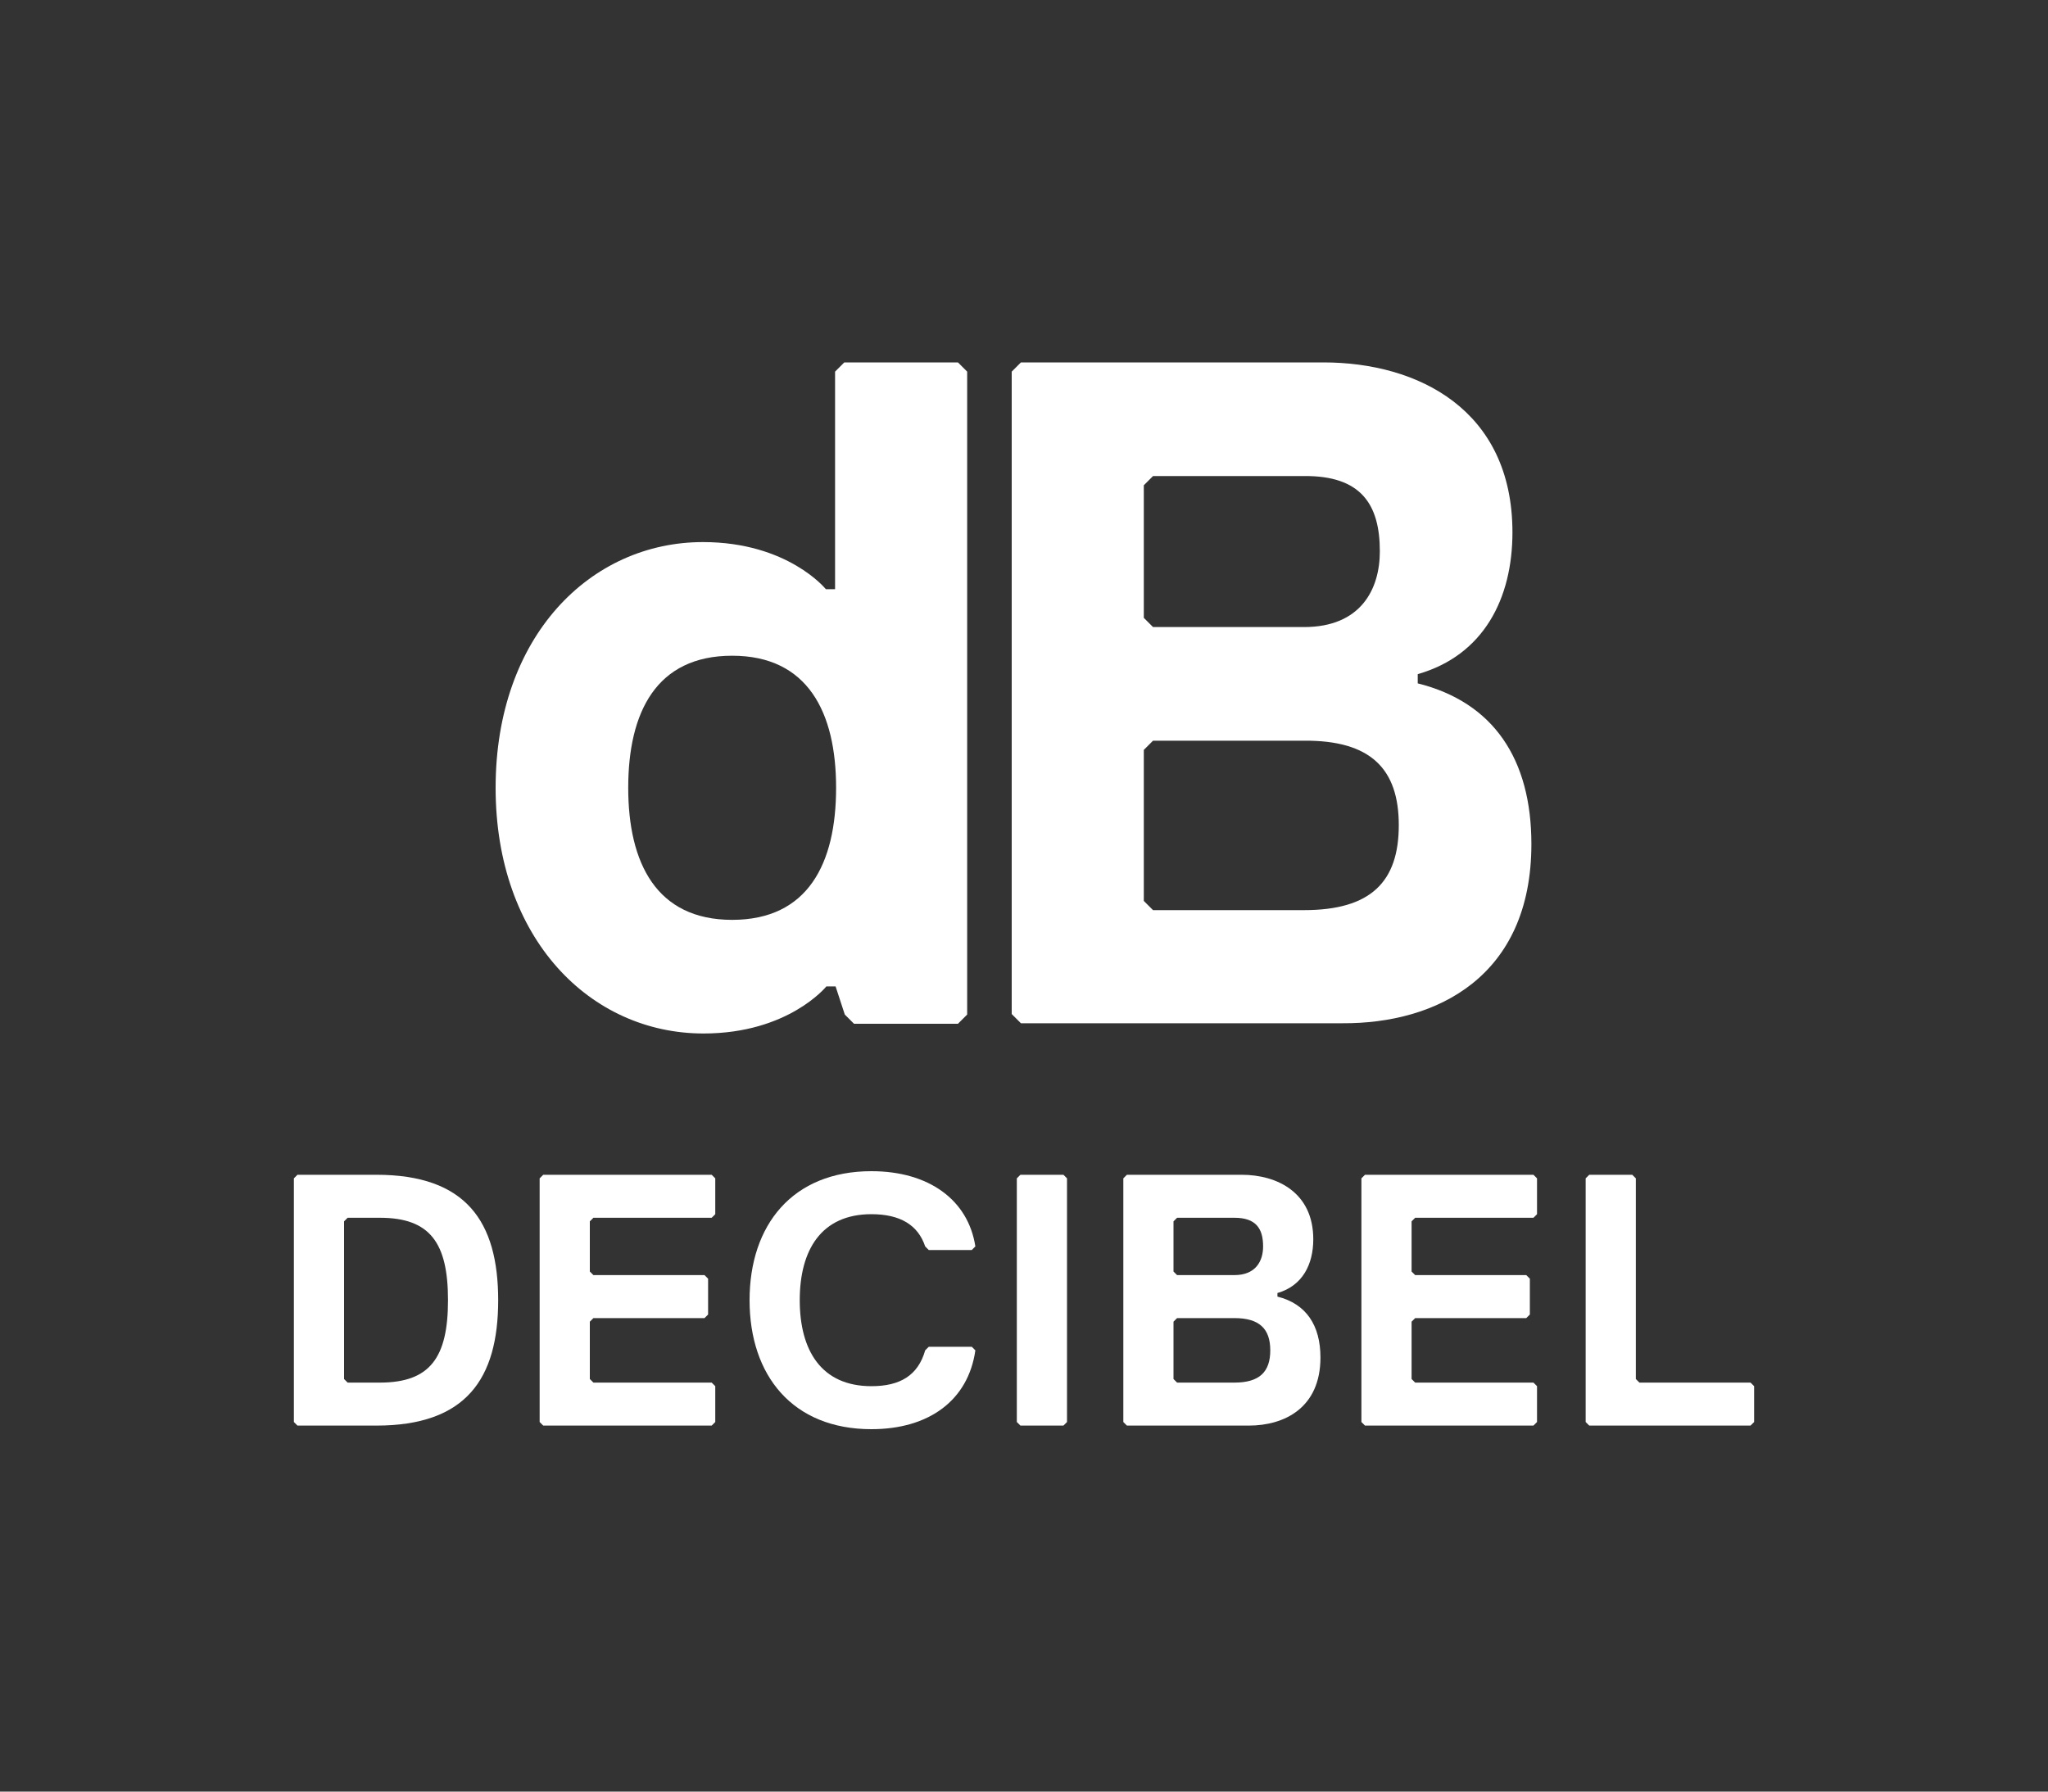
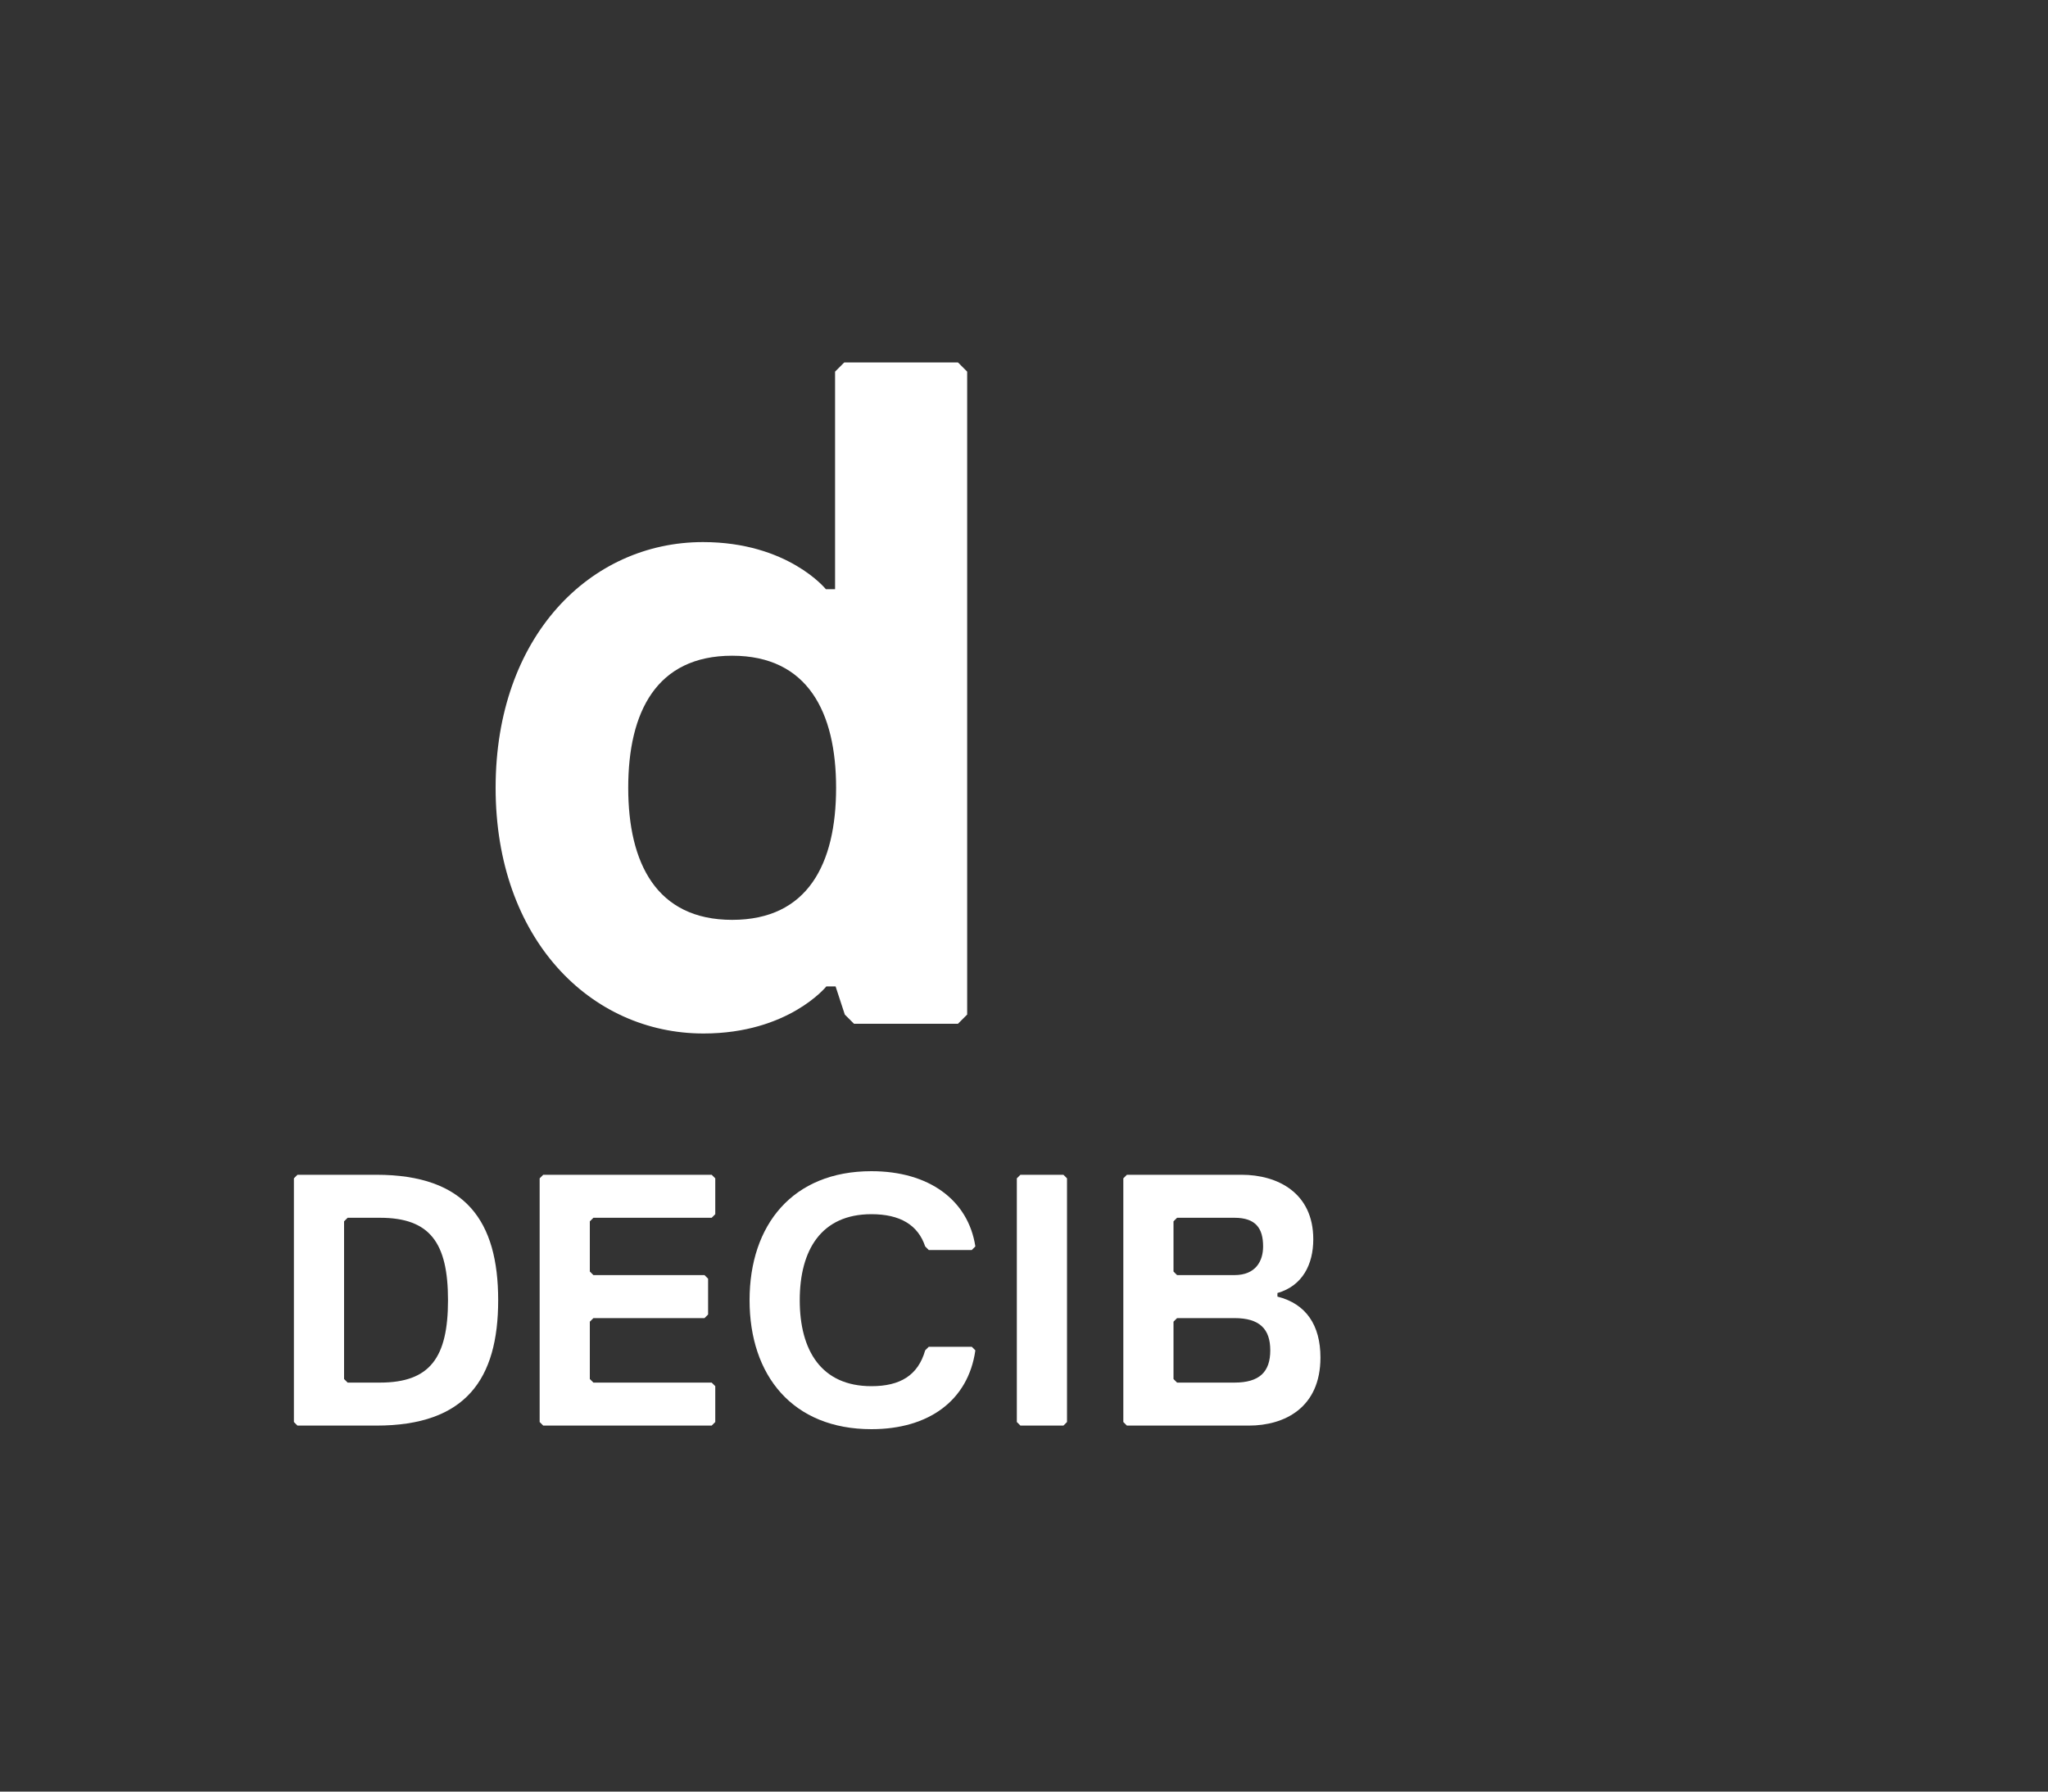
<svg xmlns="http://www.w3.org/2000/svg" id="decibel" x="0px" y="0px" viewBox="0 0 400 350" style="enable-background:new 0 0 400 350;" xml:space="preserve">
  <rect x="0" y="0" width="400" height="350" fill="#333333" stroke="none" />
  <style type="text/css">
	.st0{fill:#FFFFFF;fill-opacity:0;}
	.st1{fill:#FFFFFF;}
</style>
  <rect class="st0" width="400" height="350" />
  <g>
-     <path class="st1" d="M273.2,161.2c0,11.1-5.5,16.6-18.5,16.6h-29.5l-1.8-1.8v-29.5l1.8-1.8h29.5   C267.7,144.6,273.2,150.2,273.2,161.2 M269.5,107.7c0,7.4-3.7,14.8-14.8,14.8h-29.5l-1.8-1.8V94.8l1.8-1.8h29.5   C265.8,92.9,269.5,98.5,269.5,107.7 M299.1,164.9c0-16.6-7.4-27.7-22.2-31.4v-1.8c12.9-3.7,18.5-14.8,18.5-27.7   c0-24-18.5-33.2-36.9-33.2h-59.1l-1.8,1.8v125.5l1.8,1.8h62.8C280.6,200,299.1,190.8,299.1,164.9" />
    <path class="st1" d="M122.7,153.9c0-14.8,5.5-25.8,20.3-25.8c14.8,0,20.3,11.1,20.3,25.8c0,14.8-5.5,25.8-20.3,25.8   C128.2,179.7,122.7,168.6,122.7,153.9 M96.8,153.9c0,29.5,18.5,48,40.6,48c16.6,0,24-9.2,24-9.2h1.8l1.8,5.5l1.8,1.8h20.3l1.8-1.8   V72.6l-1.8-1.8h-22.2l-1.8,1.8v42.5h-1.8c0,0-7.4-9.2-24-9.2C115.3,105.9,96.8,124.3,96.8,153.9" />
    <g>
      <path class="st1" d="M73.5,278.5H58.1l-0.7-0.7v-47.6l0.7-0.7h15.4c17.5,0,23.8,9.1,23.8,24.5C97.3,269.4,91,278.5,73.5,278.5z     M74.2,237.9h-6.3l-0.7,0.7v30.8l0.7,0.7h6.3c9.8,0,13.3-4.9,13.3-16.1C87.5,242.8,84,237.9,74.2,237.9z" />
      <path class="st1" d="M139,278.5h-32.9l-0.7-0.7v-47.6l0.7-0.7H139l0.7,0.7v7l-0.7,0.7h-23.1l-0.7,0.7v9.8l0.7,0.7h21.7l0.7,0.7v7    l-0.7,0.7h-21.7l-0.7,0.7v11.2l0.7,0.7H139l0.7,0.7v7L139,278.5z" />
      <path class="st1" d="M180.7,263.8l0.7-0.7h8.4l0.7,0.7c-1.4,9.8-9.1,15.4-20.3,15.4c-15.4,0-23.8-10.5-23.8-25.2    c0-14.7,8.4-25.2,23.8-25.2c11.2,0,18.9,5.6,20.3,14.7l-0.7,0.7h-8.4l-0.7-0.7c-1.4-4.2-4.9-6.3-10.5-6.3c-9.8,0-14,7-14,16.8    s4.2,16.8,14,16.8C175.8,270.8,179.3,268.7,180.7,263.8z" />
      <path class="st1" d="M207.7,278.5h-8.4l-0.7-0.7v-47.6l0.7-0.7h8.4l0.7,0.7v47.6L207.7,278.5z" />
      <path class="st1" d="M243.9,278.5h-23.8l-0.7-0.7v-47.6l0.7-0.7h22.4c7,0,14,3.5,14,12.6c0,4.9-2.1,9.1-7,10.5v0.7    c5.6,1.4,8.4,5.6,8.4,11.9C257.9,275,250.9,278.5,243.9,278.5z M241.1,237.9h-11.2l-0.7,0.7v9.8l0.7,0.7h11.2    c4.2,0,5.6-2.8,5.6-5.6C246.7,240,245.3,237.9,241.1,237.9z M241.1,257.5h-11.2l-0.7,0.7v11.2l0.7,0.7h11.2c4.9,0,7-2.1,7-6.3    C248.1,259.6,246,257.5,241.1,257.5z" />
-       <path class="st1" d="M299.5,278.5h-32.9l-0.7-0.7v-47.6l0.7-0.7h32.9l0.7,0.7v7l-0.7,0.7h-23.1l-0.7,0.7v9.8l0.7,0.7h21.7l0.7,0.7    v7l-0.7,0.7h-21.7l-0.7,0.7v11.2l0.7,0.7h23.1l0.7,0.7v7L299.5,278.5z" />
-       <path class="st1" d="M341.9,278.5h-31.5l-0.7-0.7v-47.6l0.7-0.7h8.4l0.7,0.7v39.2l0.7,0.7h21.7l0.7,0.7v7L341.9,278.5z" />
    </g>
  </g>
</svg>